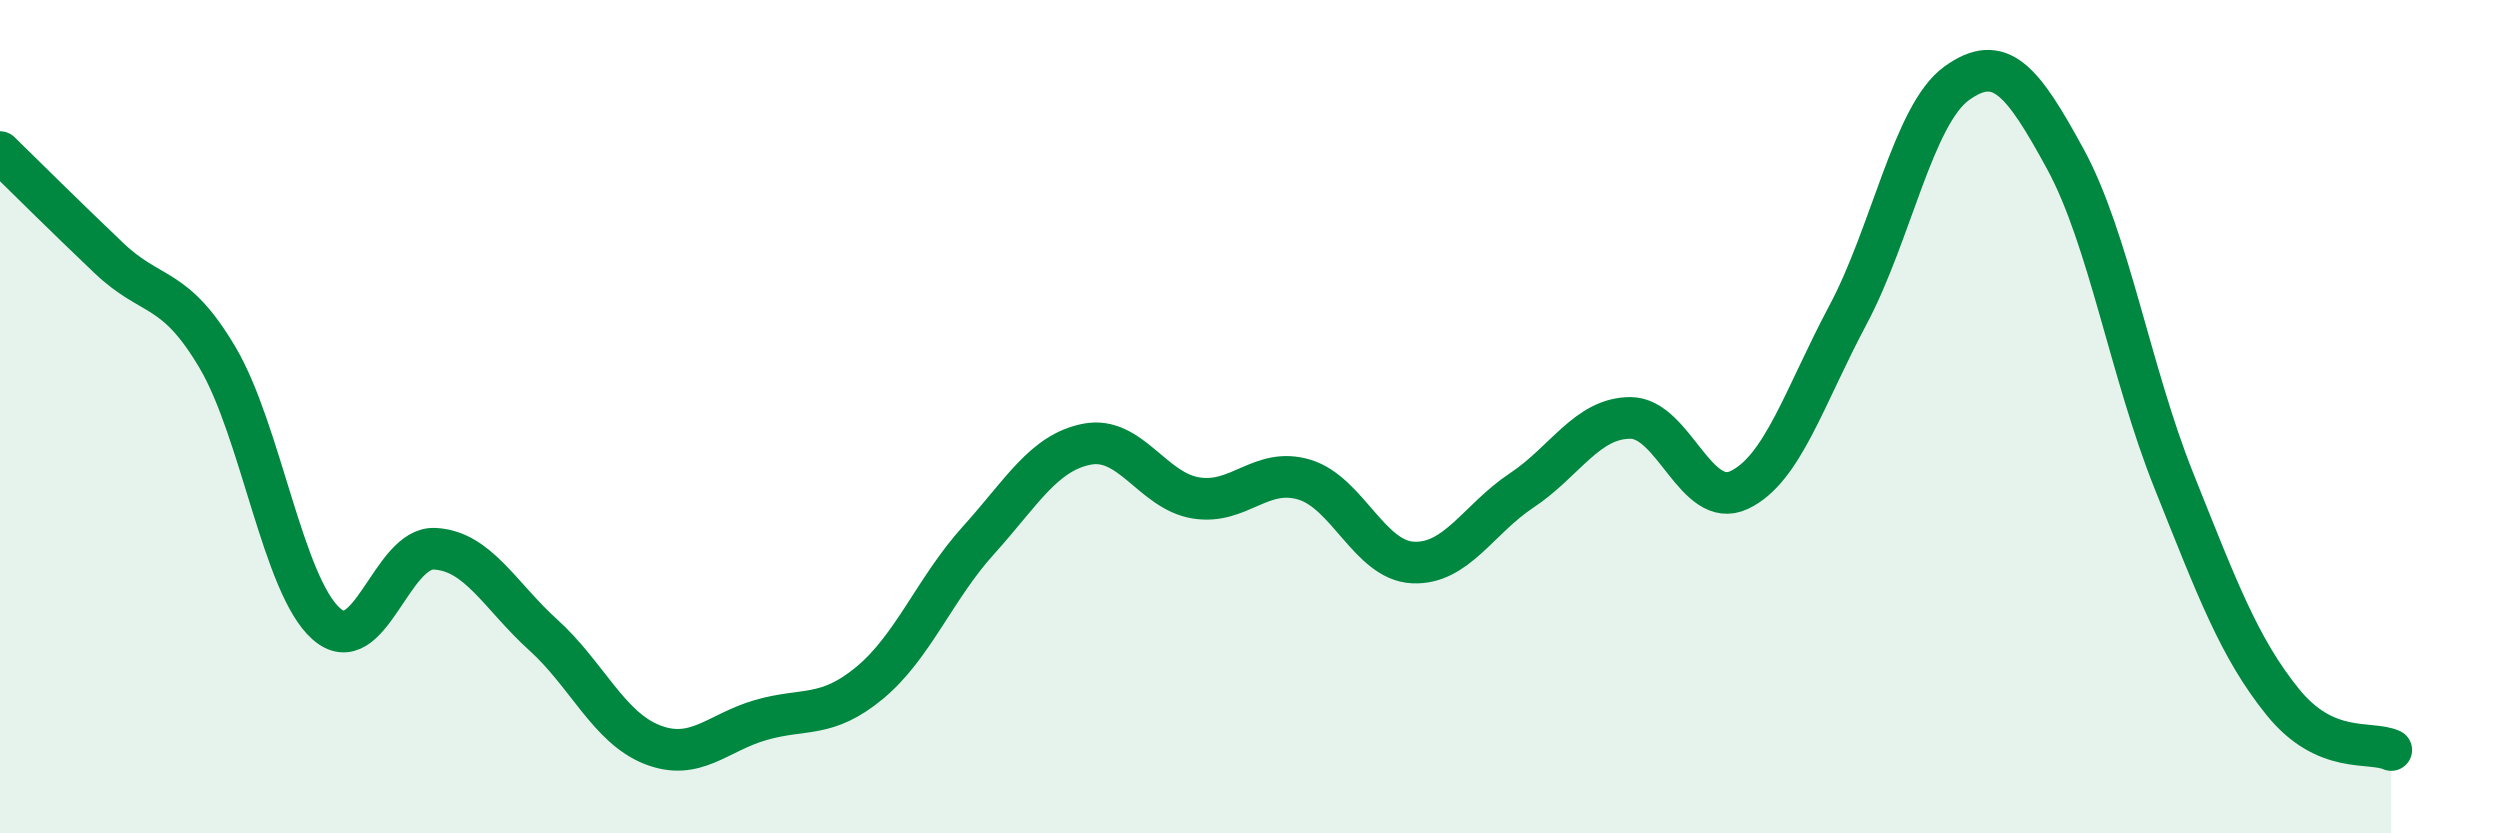
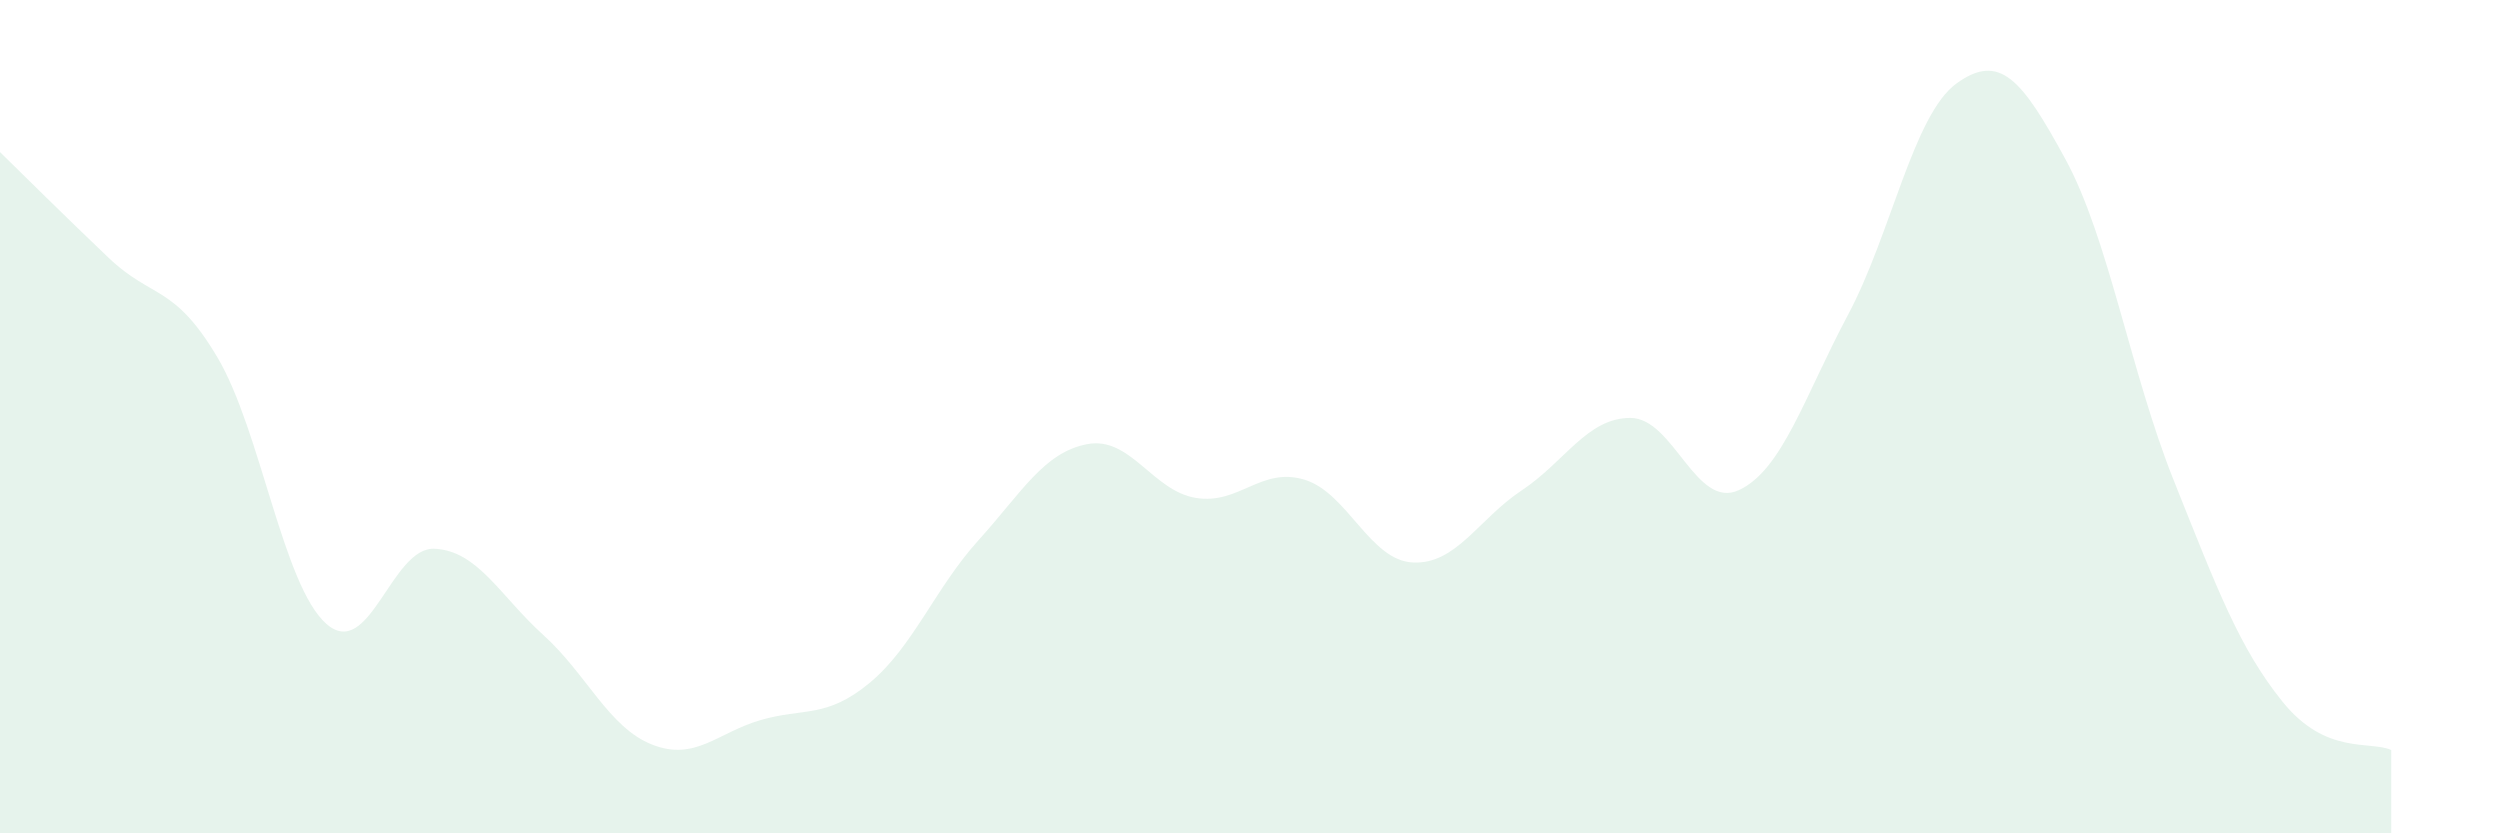
<svg xmlns="http://www.w3.org/2000/svg" width="60" height="20" viewBox="0 0 60 20">
  <path d="M 0,3.65 C 0.52,4.16 1.57,5.2 2.61,6.19 C 3.65,7.18 4.18,6.82 5.22,8.58 C 6.26,10.34 6.79,14.05 7.83,14.97 C 8.87,15.89 9.39,13.12 10.43,13.17 C 11.47,13.22 12,14.3 13.04,15.24 C 14.08,16.18 14.61,17.46 15.65,17.87 C 16.69,18.28 17.22,17.58 18.26,17.28 C 19.3,16.98 19.83,17.25 20.87,16.39 C 21.91,15.53 22.44,14.12 23.48,12.97 C 24.52,11.82 25.05,10.86 26.09,10.66 C 27.13,10.46 27.66,11.78 28.7,11.95 C 29.74,12.12 30.26,11.2 31.3,11.51 C 32.34,11.82 32.87,13.45 33.91,13.5 C 34.95,13.55 35.48,12.46 36.52,11.77 C 37.56,11.08 38.09,10.03 39.13,10.03 C 40.17,10.03 40.7,12.25 41.74,11.76 C 42.78,11.27 43.31,9.51 44.35,7.56 C 45.39,5.61 45.92,2.75 46.96,2 C 48,1.25 48.53,1.91 49.57,3.82 C 50.61,5.73 51.13,8.93 52.17,11.53 C 53.21,14.13 53.74,15.55 54.78,16.84 C 55.82,18.13 56.87,17.77 57.39,18L57.39 20L0 20Z" fill="#008740" opacity="0.1" stroke-linecap="round" stroke-linejoin="round" />
-   <path d="M 0,3.65 C 0.52,4.16 1.57,5.2 2.61,6.19 C 3.65,7.18 4.18,6.82 5.22,8.58 C 6.26,10.34 6.79,14.05 7.83,14.97 C 8.87,15.89 9.39,13.12 10.43,13.17 C 11.47,13.22 12,14.3 13.04,15.24 C 14.08,16.18 14.61,17.46 15.65,17.87 C 16.69,18.28 17.22,17.58 18.26,17.28 C 19.3,16.98 19.83,17.25 20.87,16.39 C 21.91,15.53 22.44,14.12 23.48,12.97 C 24.52,11.82 25.05,10.86 26.09,10.66 C 27.13,10.46 27.66,11.78 28.7,11.95 C 29.74,12.12 30.26,11.2 31.3,11.51 C 32.34,11.82 32.87,13.45 33.91,13.5 C 34.95,13.55 35.48,12.46 36.52,11.77 C 37.56,11.08 38.09,10.03 39.13,10.03 C 40.17,10.03 40.7,12.25 41.74,11.76 C 42.78,11.27 43.31,9.51 44.35,7.56 C 45.39,5.61 45.92,2.75 46.96,2 C 48,1.25 48.53,1.91 49.57,3.82 C 50.61,5.73 51.13,8.93 52.17,11.53 C 53.21,14.13 53.74,15.55 54.78,16.84 C 55.82,18.13 56.87,17.77 57.39,18" stroke="#008740" stroke-width="1" fill="none" stroke-linecap="round" stroke-linejoin="round" />
</svg>